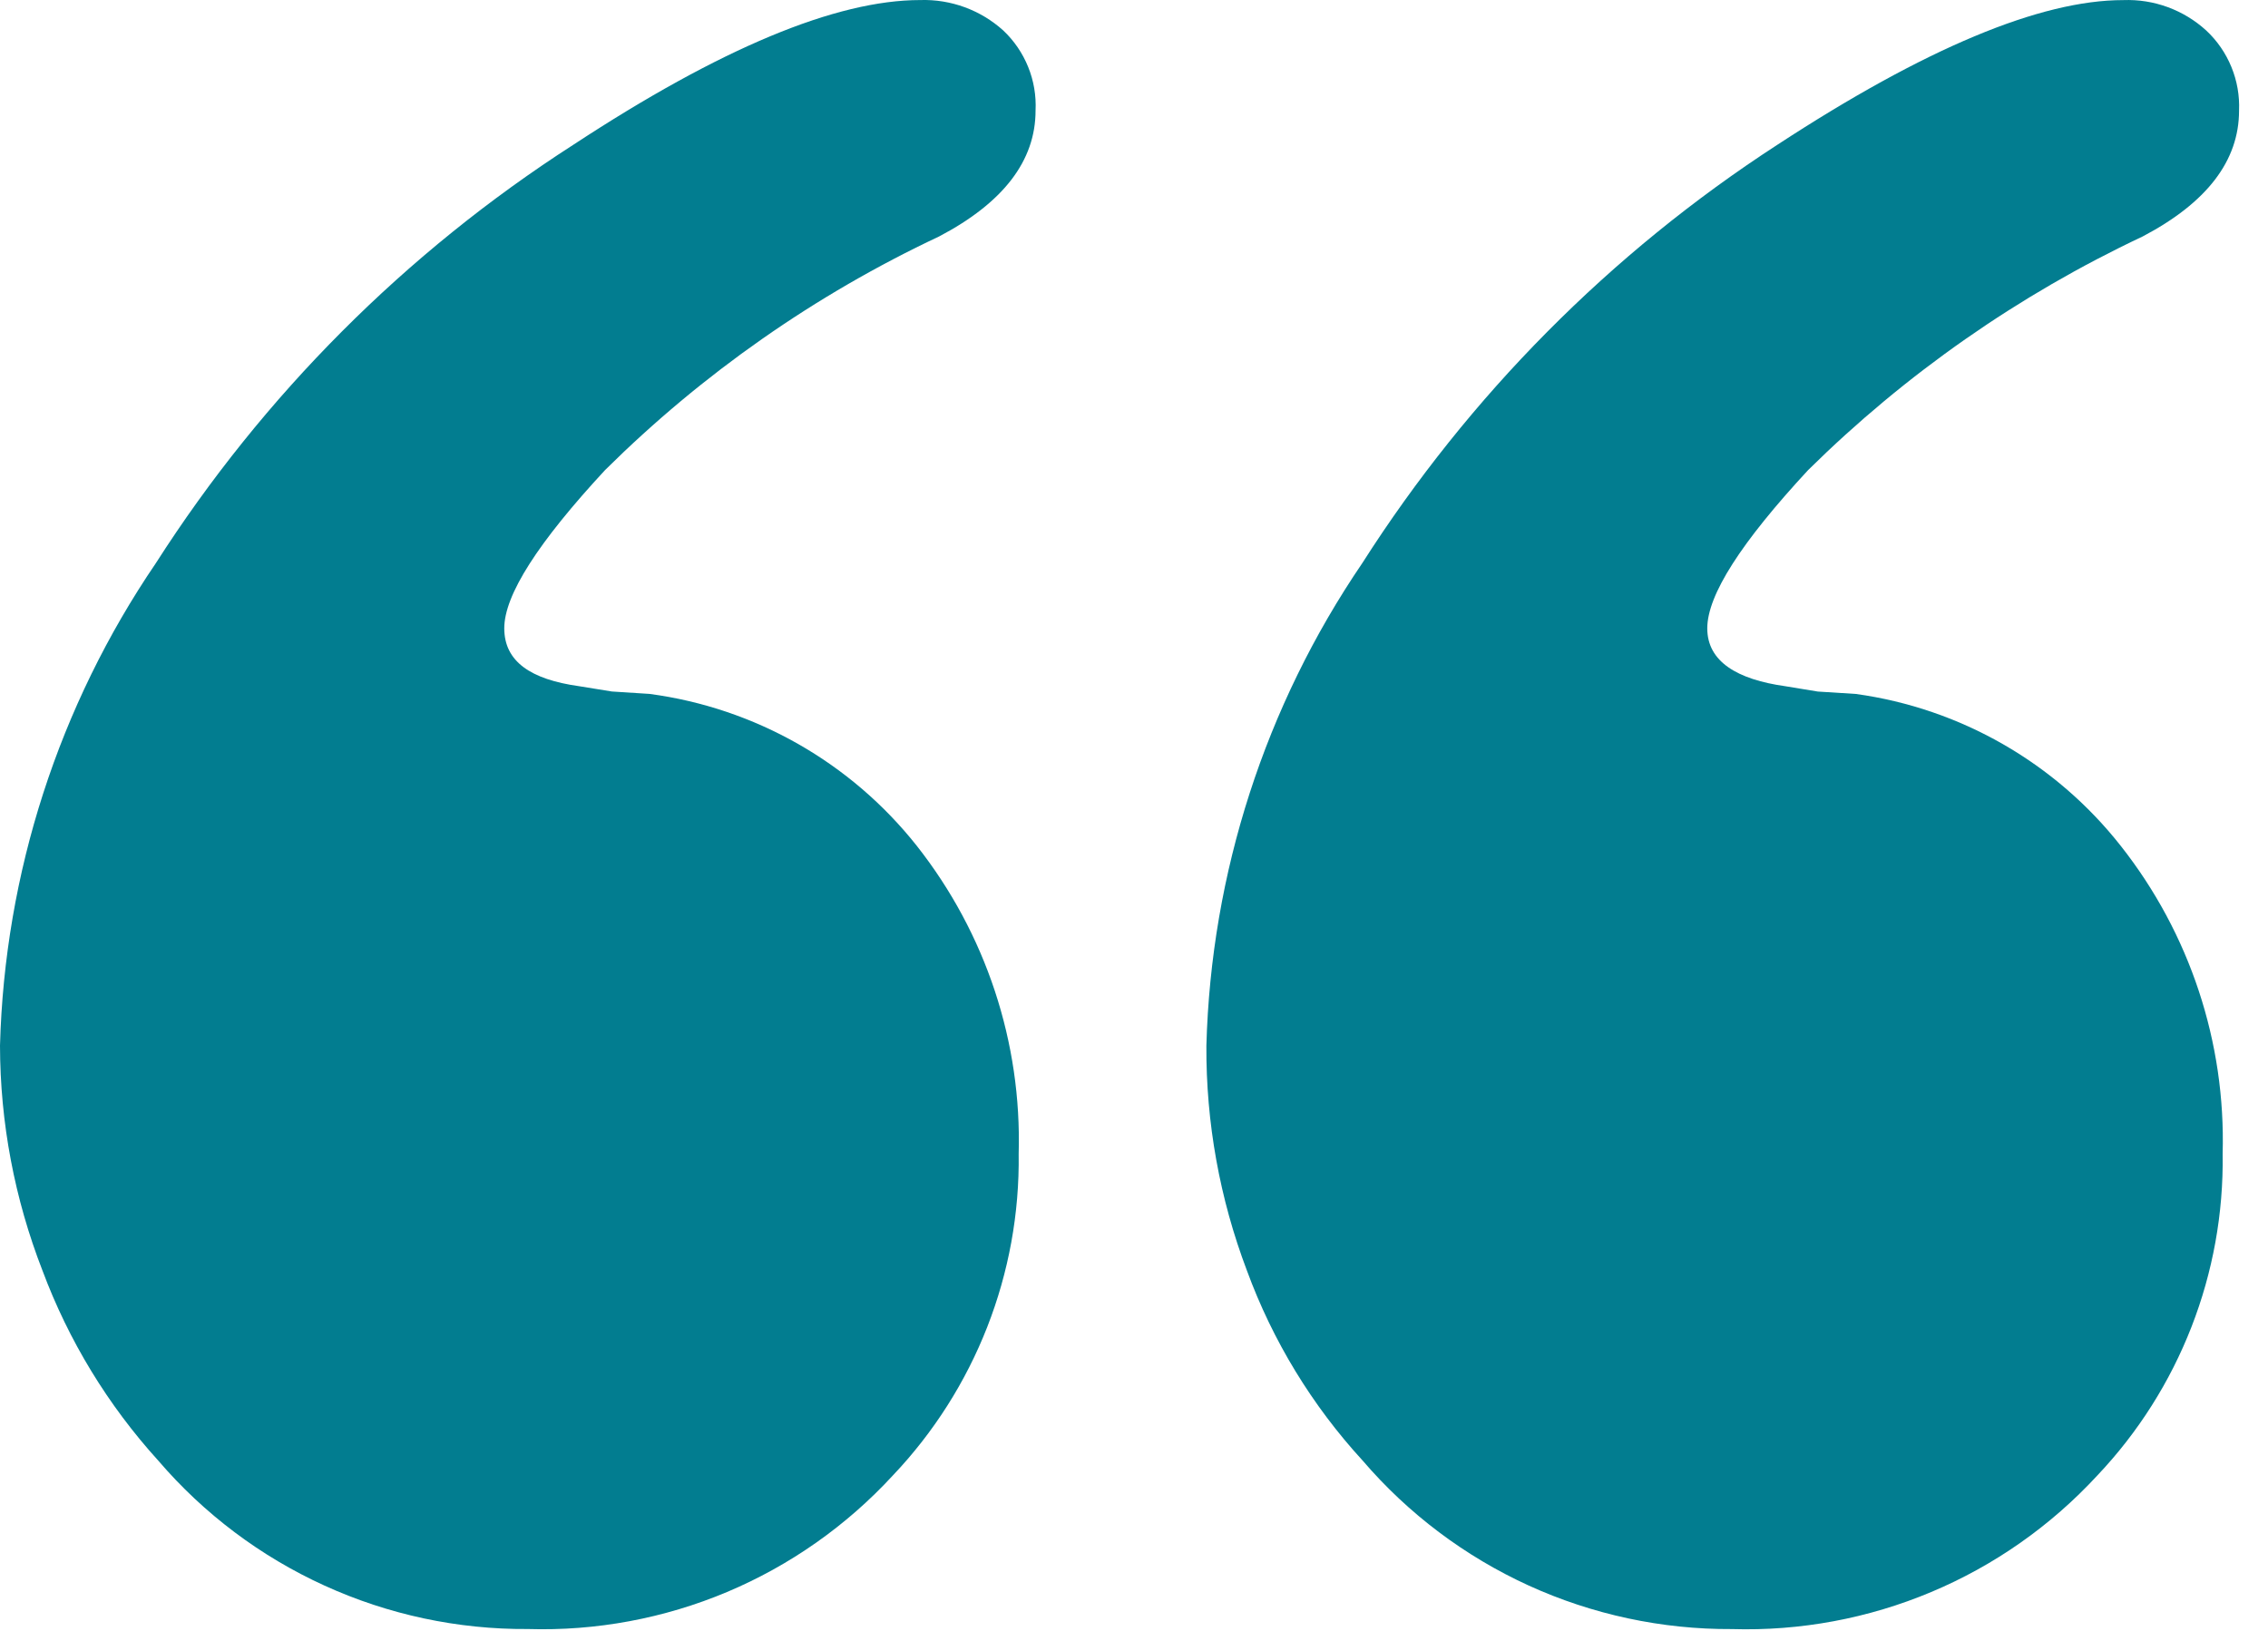
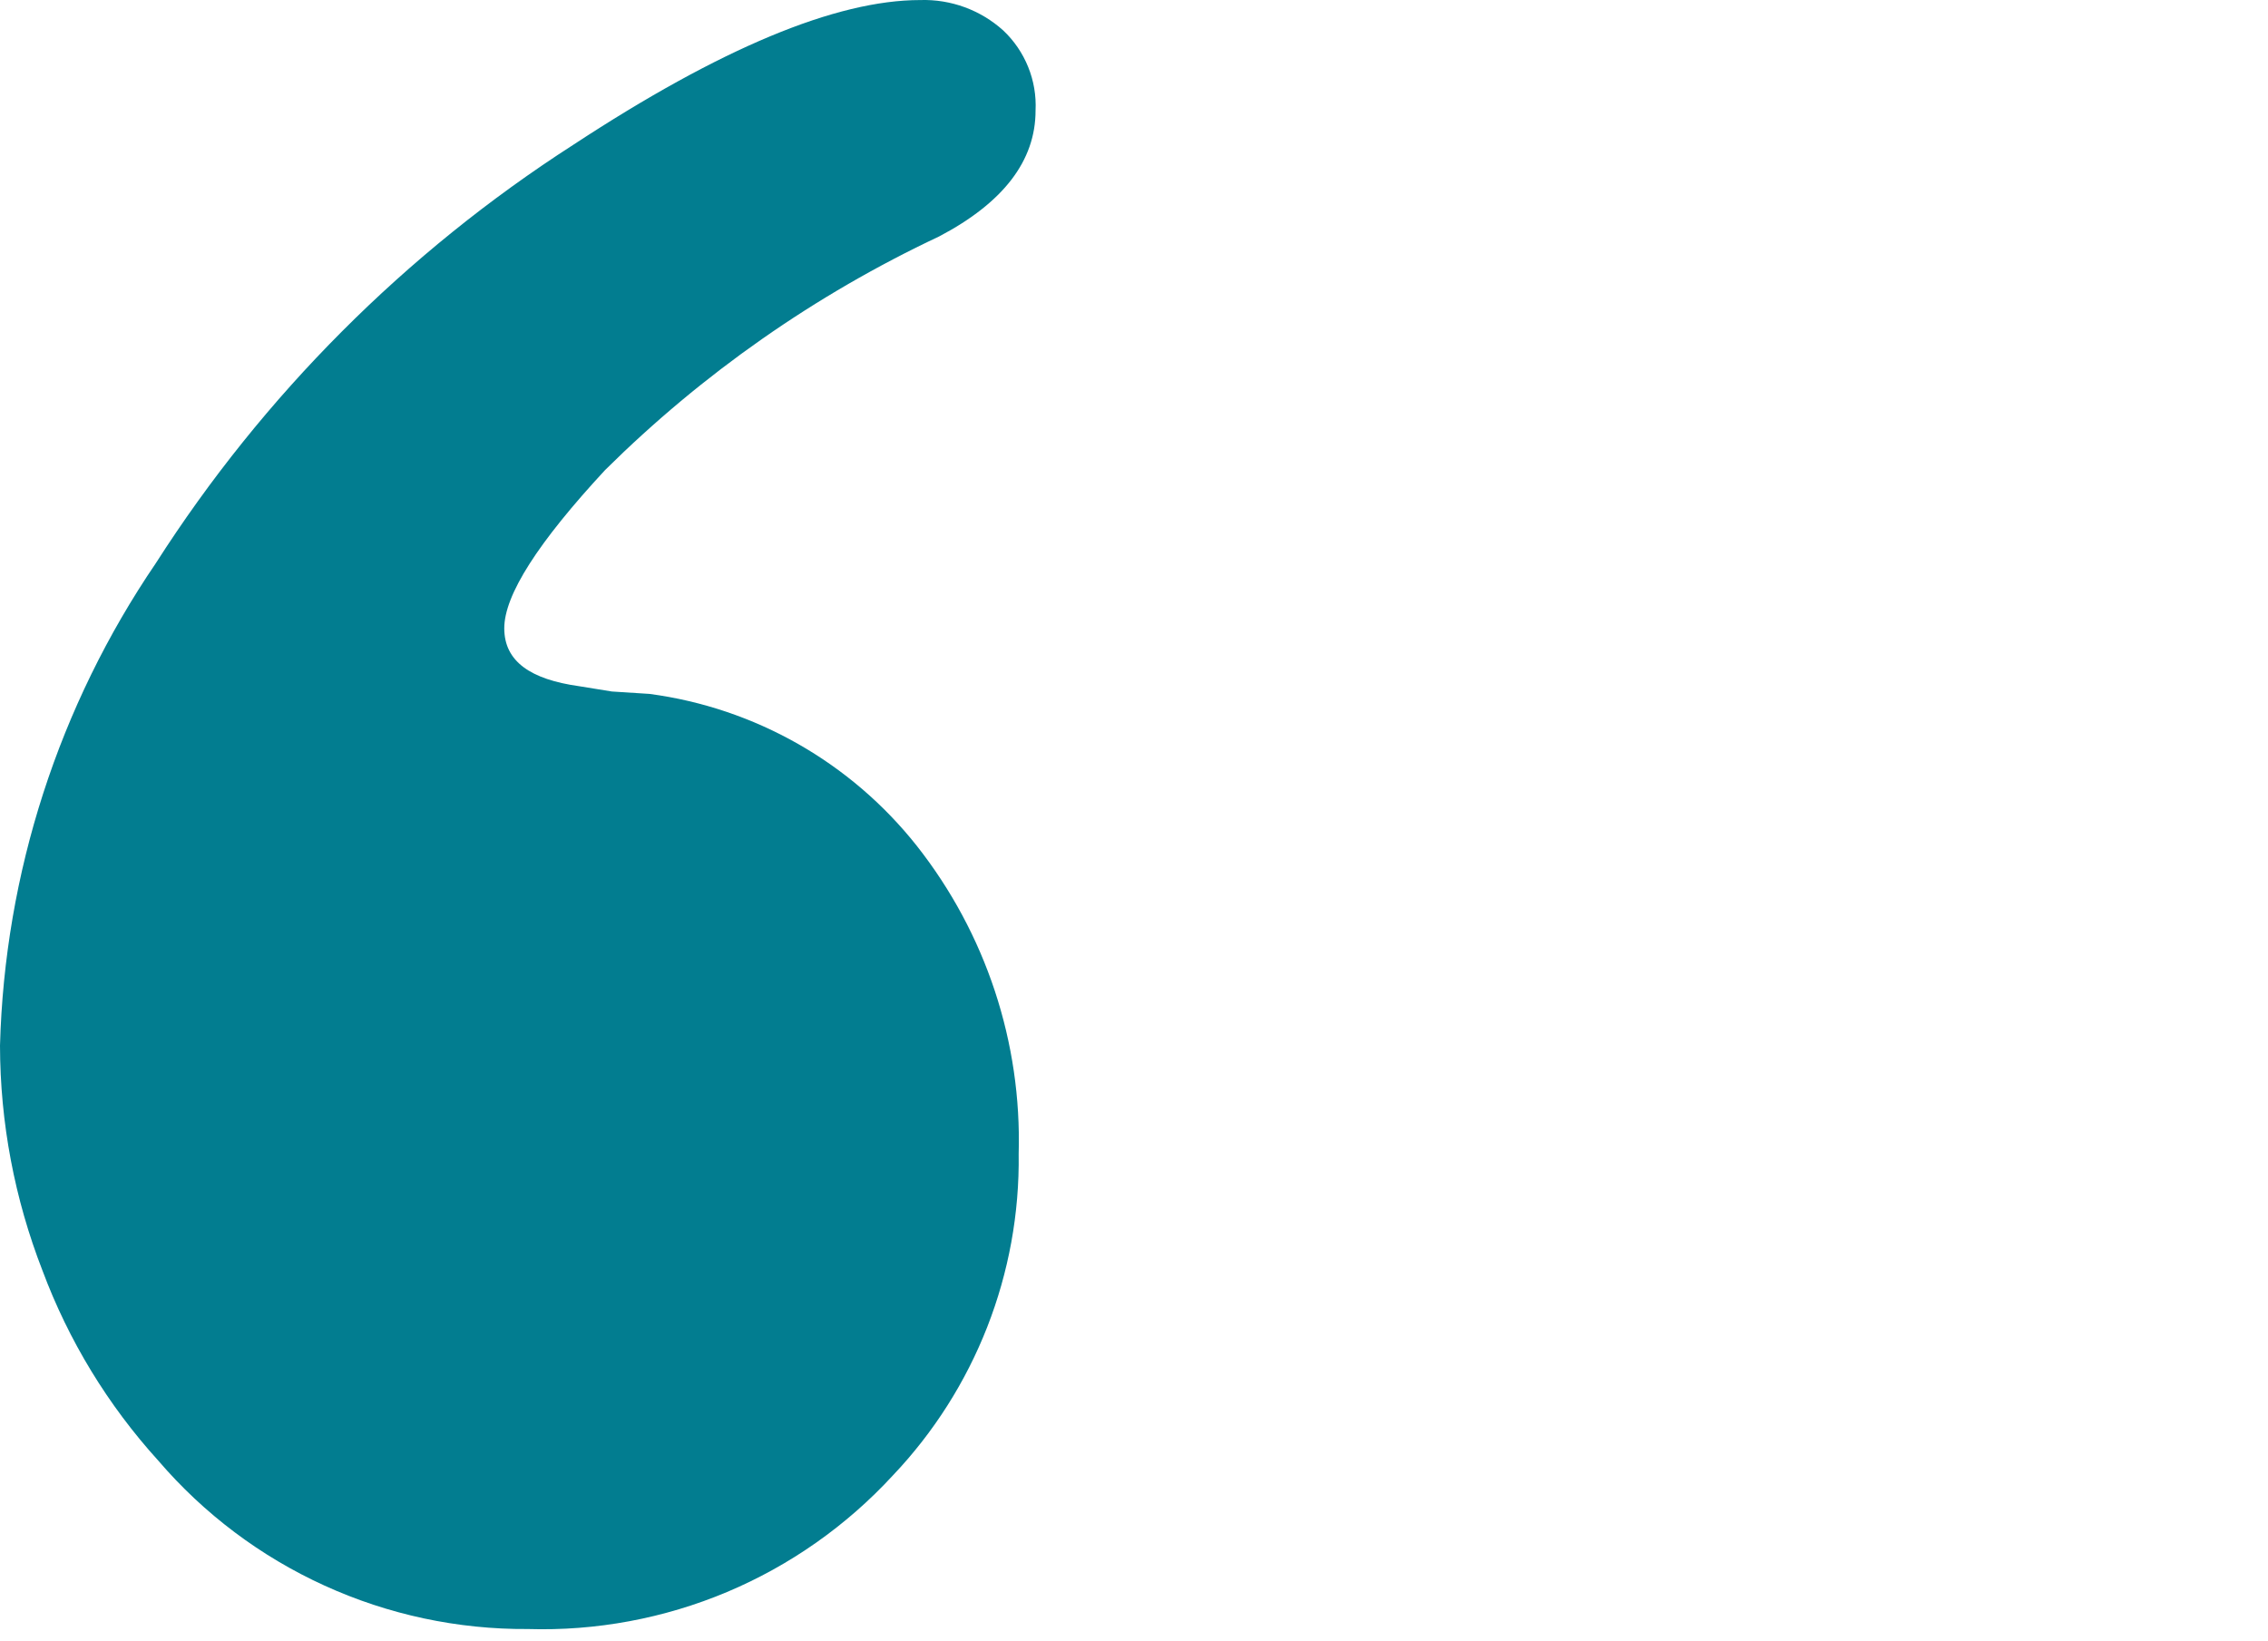
<svg xmlns="http://www.w3.org/2000/svg" width="47" height="34" viewBox="0 0 47 34" fill="none">
-   <path d="M35.89 33.762C34.438 33.77 33.001 33.462 31.68 32.86C30.359 32.257 29.185 31.374 28.24 30.272C27.19 29.128 26.374 27.789 25.84 26.332C25.276 24.843 24.991 23.264 25 21.672C25.096 18.098 26.218 14.627 28.23 11.672C30.444 8.2 33.376 5.243 36.83 3.002C39.89 1.002 42.28 0.002 44 0.002C44.634 -0.022 45.251 0.204 45.72 0.632C45.946 0.843 46.124 1.101 46.241 1.387C46.359 1.674 46.413 1.982 46.4 2.292C46.4 3.332 45.733 4.202 44.4 4.902C41.833 6.112 39.49 7.748 37.47 9.742C36.08 11.242 35.38 12.332 35.38 13.022C35.38 13.712 36 14.082 37 14.222L37.67 14.332L38.46 14.382C40.629 14.682 42.596 15.811 43.95 17.532C45.379 19.345 46.126 21.603 46.06 23.912C46.098 26.389 45.165 28.784 43.46 30.582C42.499 31.623 41.327 32.446 40.021 32.994C38.715 33.543 37.306 33.805 35.89 33.762Z" fill="#027D90" />
  <path d="M10.94 33.761C9.486 33.771 8.048 33.464 6.725 32.861C5.402 32.259 4.226 31.375 3.28 30.271C2.237 29.122 1.422 27.785 0.88 26.331C0.302 24.846 0.003 23.266 0 21.671C0.096 18.097 1.218 14.626 3.23 11.671C5.455 8.192 8.406 5.234 11.88 3.001C14.927 1.001 17.323 0.001 19.07 0.001C19.703 -0.019 20.32 0.207 20.79 0.631C21.015 0.843 21.191 1.101 21.307 1.388C21.423 1.674 21.475 1.983 21.46 2.291C21.46 3.331 20.793 4.201 19.46 4.901C16.894 6.108 14.554 7.745 12.54 9.741C11.15 11.241 10.45 12.331 10.45 13.021C10.45 13.711 11 14.081 12 14.221L12.68 14.331L13.46 14.381C15.646 14.672 17.632 15.802 19 17.531C20.429 19.345 21.176 21.603 21.11 23.911C21.145 26.39 20.208 28.784 18.5 30.581C17.541 31.622 16.37 32.445 15.066 32.994C13.762 33.542 12.354 33.804 10.94 33.761Z" fill="#027D90" />
</svg>